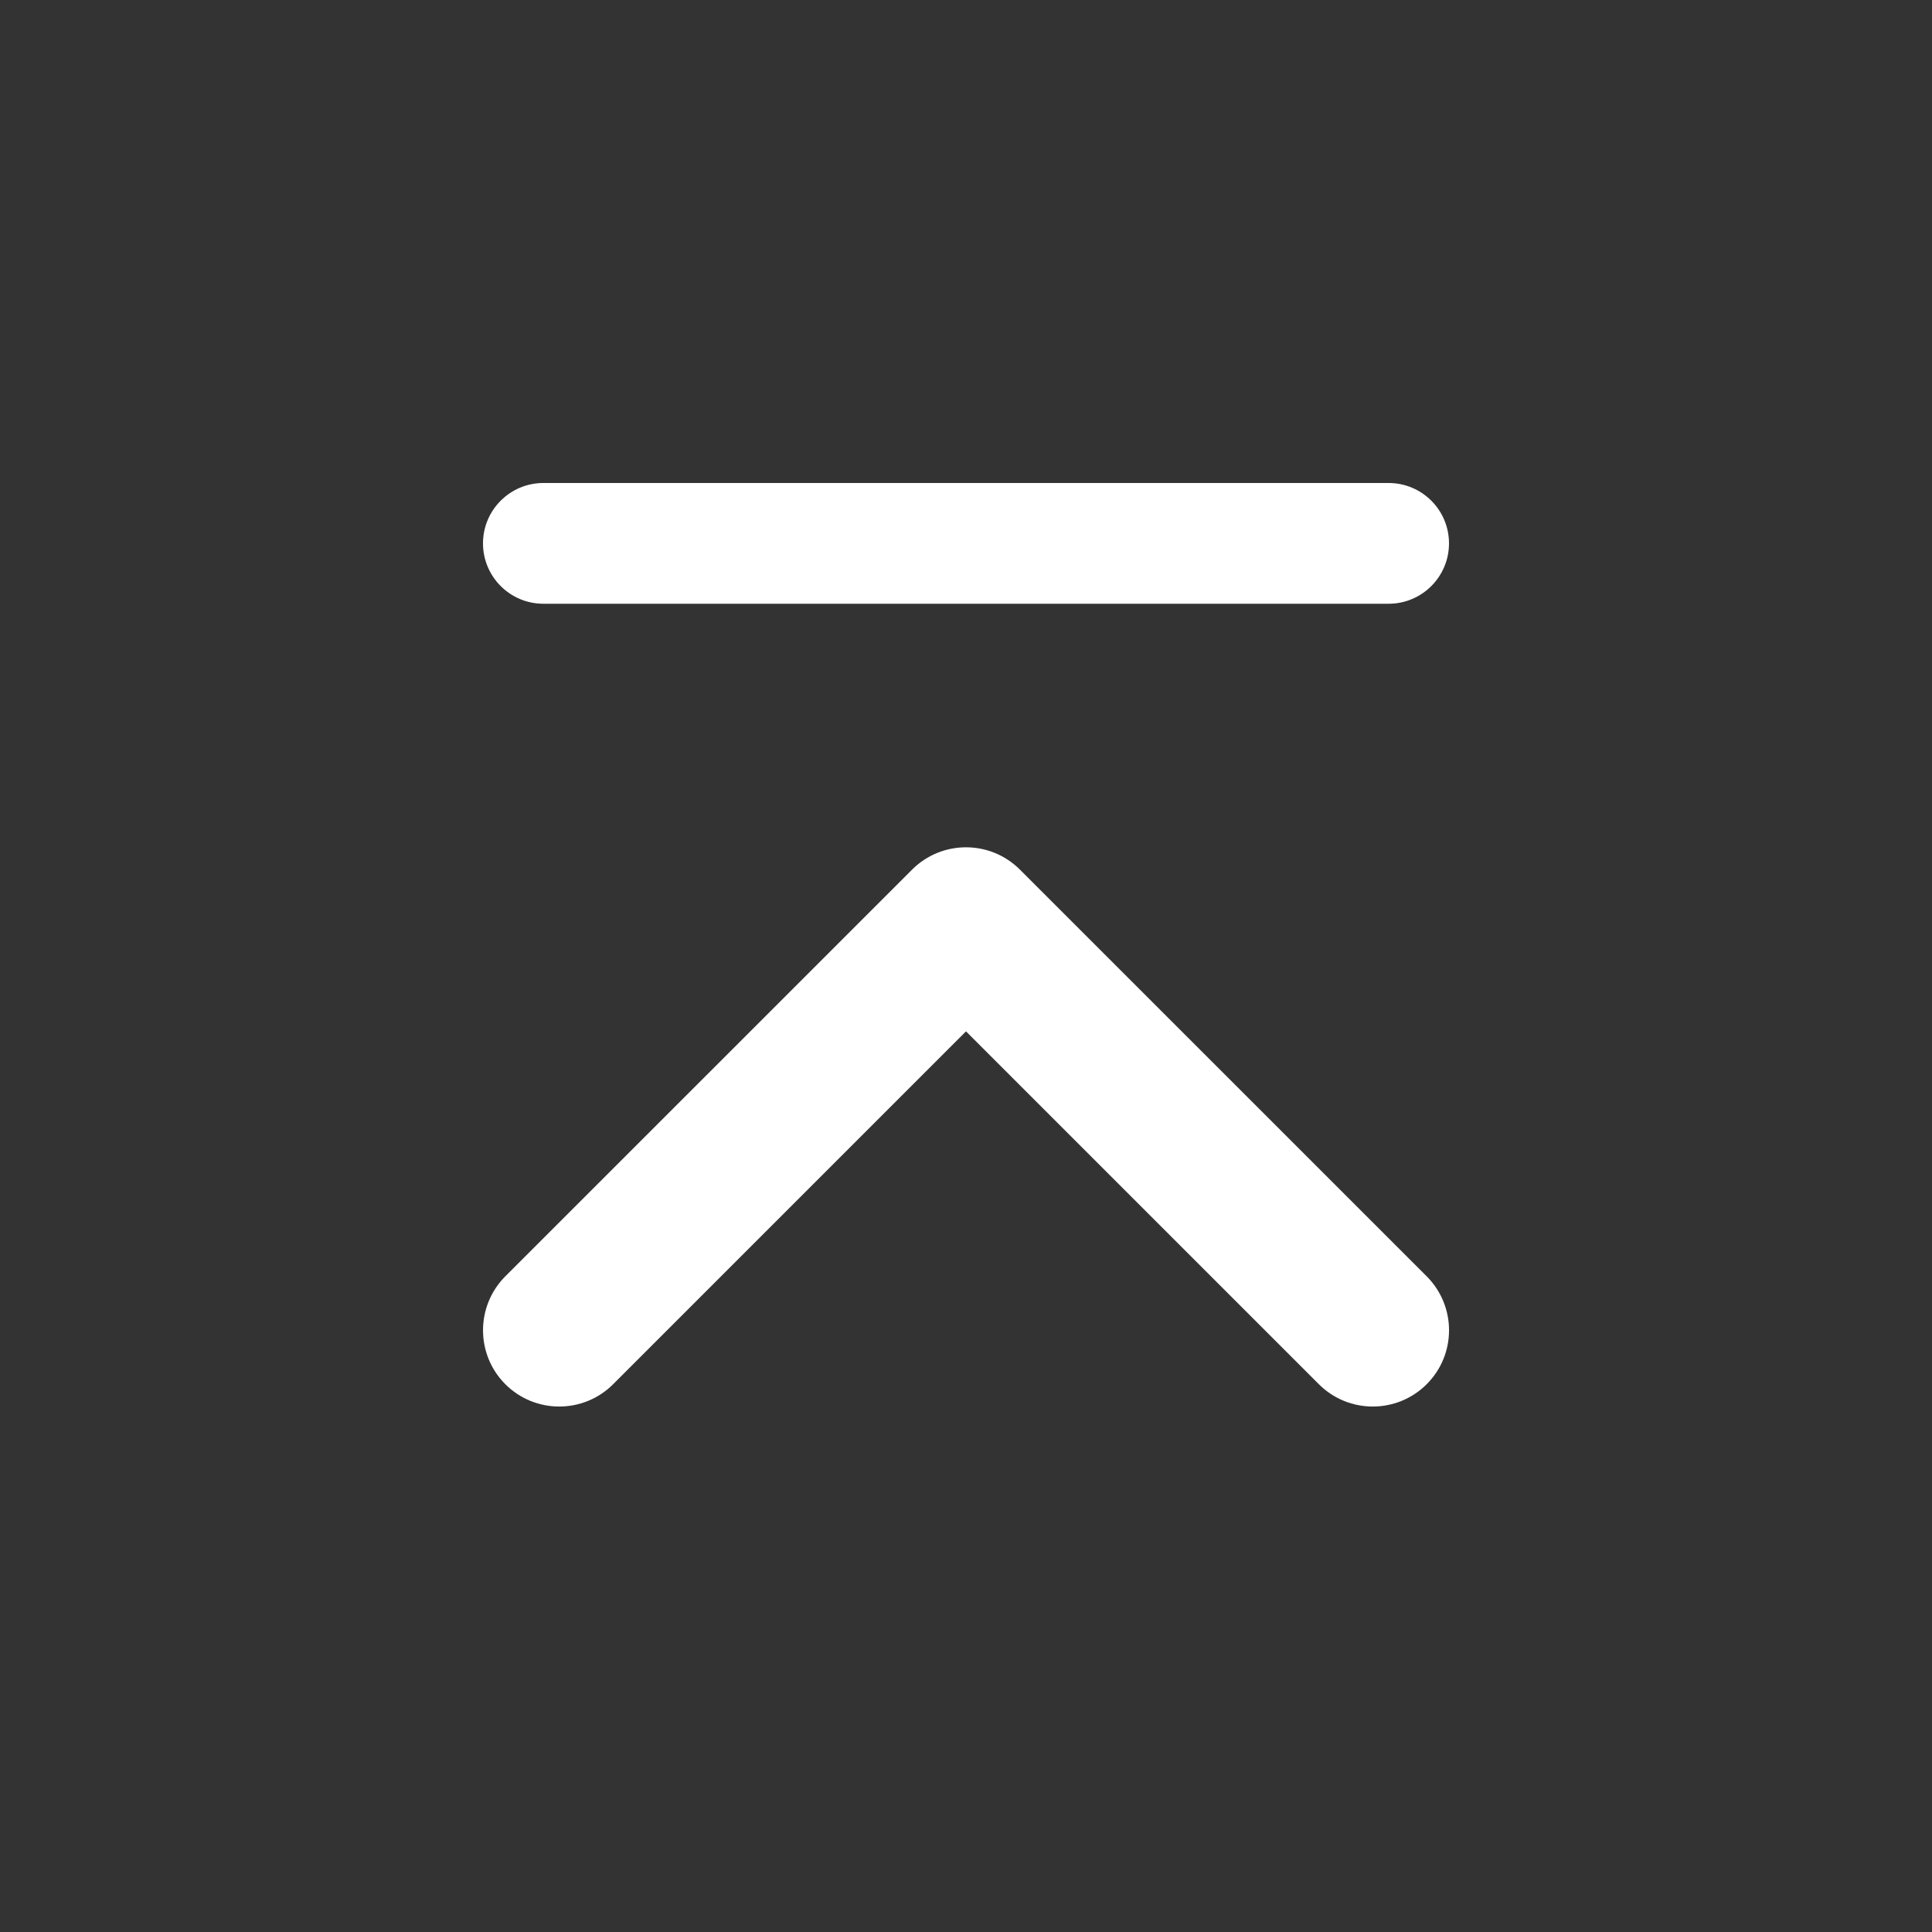
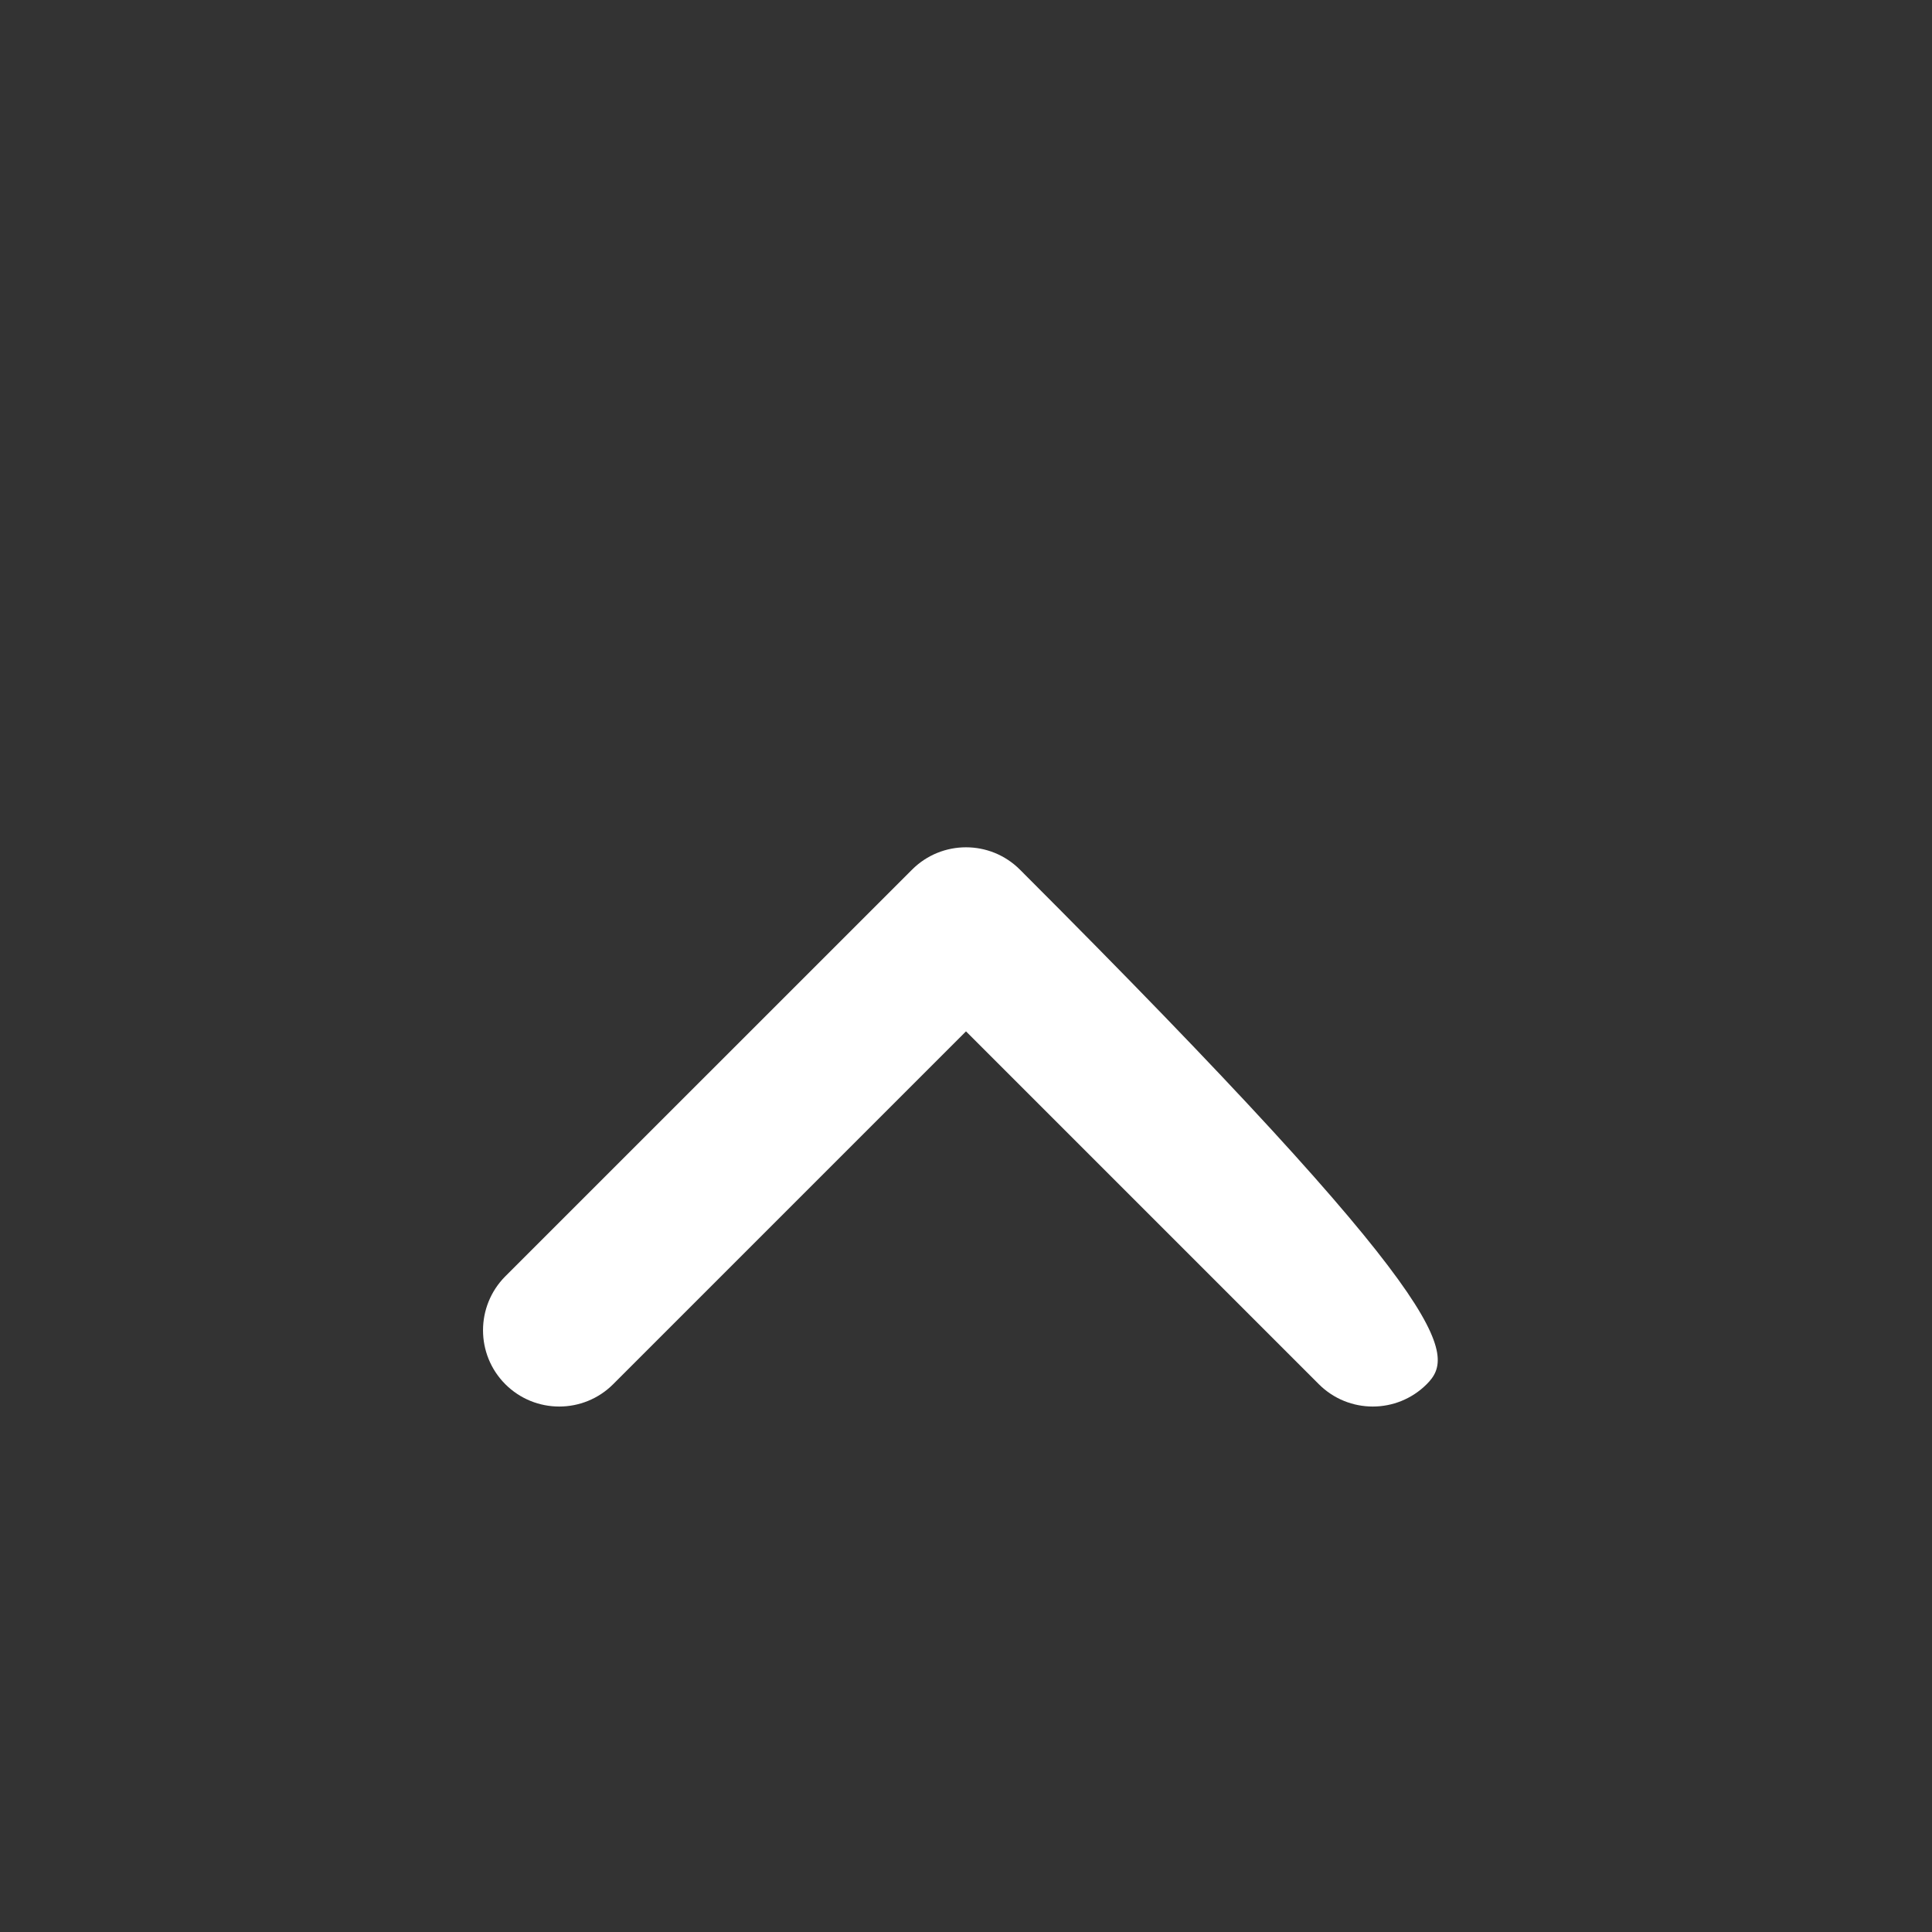
<svg xmlns="http://www.w3.org/2000/svg" width="24" height="24" viewBox="0 0 24 24" fill="none">
  <rect x="0" y="0" width="24" height="24" fill="#333333" stroke="none" />
-   <path fill-rule="evenodd" clip-rule="evenodd" d="M17.723 17.195C17.353 17.565 16.753 17.565 16.383 17.195L12 12.812L7.617 17.195C7.247 17.565 6.647 17.565 6.277 17.195C5.908 16.825 5.908 16.226 6.277 15.855L11.33 10.803C11.7 10.433 12.3 10.433 12.67 10.803L17.723 15.855C18.093 16.226 18.093 16.825 17.723 17.195Z" fill="white" />
-   <path d="M6 6.75C6 6.336 6.336 6 6.75 6H17.25C17.664 6 18 6.336 18 6.75C18 7.164 17.664 7.5 17.25 7.5H6.75C6.336 7.5 6 7.164 6 6.75Z" fill="white" />
+   <path fill-rule="evenodd" clip-rule="evenodd" d="M17.723 17.195C17.353 17.565 16.753 17.565 16.383 17.195L12 12.812L7.617 17.195C7.247 17.565 6.647 17.565 6.277 17.195C5.908 16.825 5.908 16.226 6.277 15.855L11.33 10.803C11.7 10.433 12.3 10.433 12.67 10.803C18.093 16.226 18.093 16.825 17.723 17.195Z" fill="white" />
</svg>